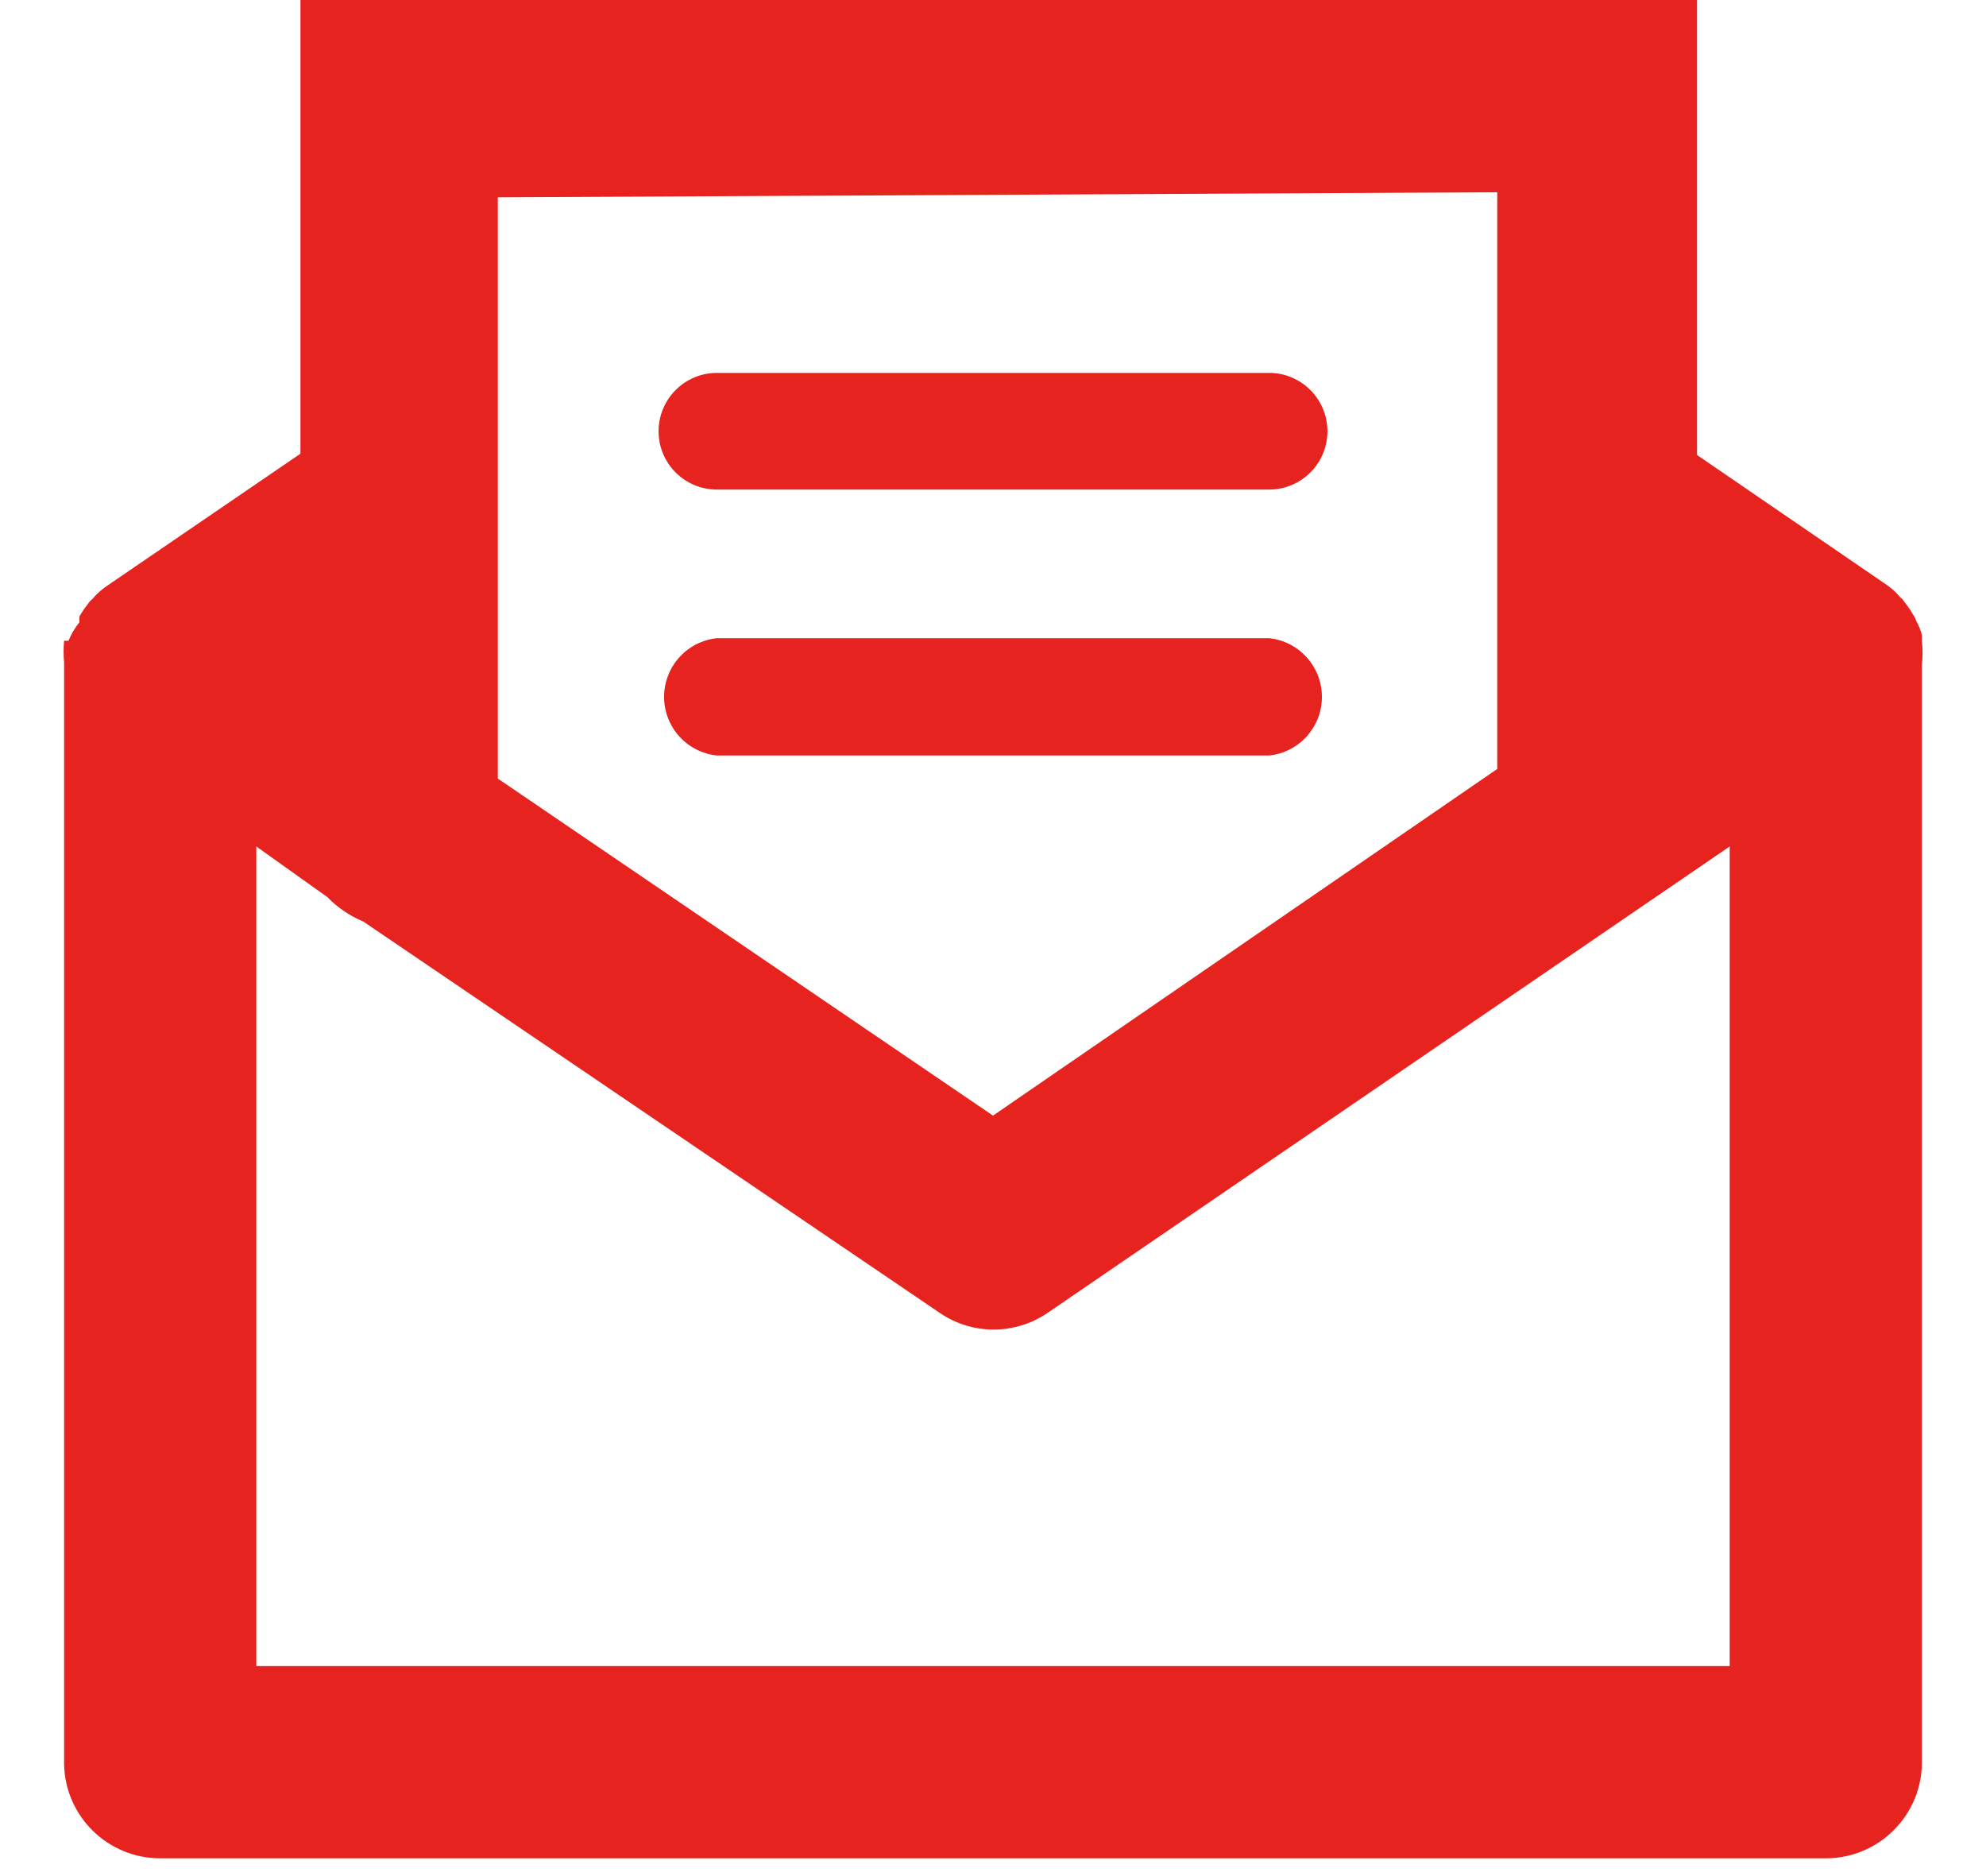
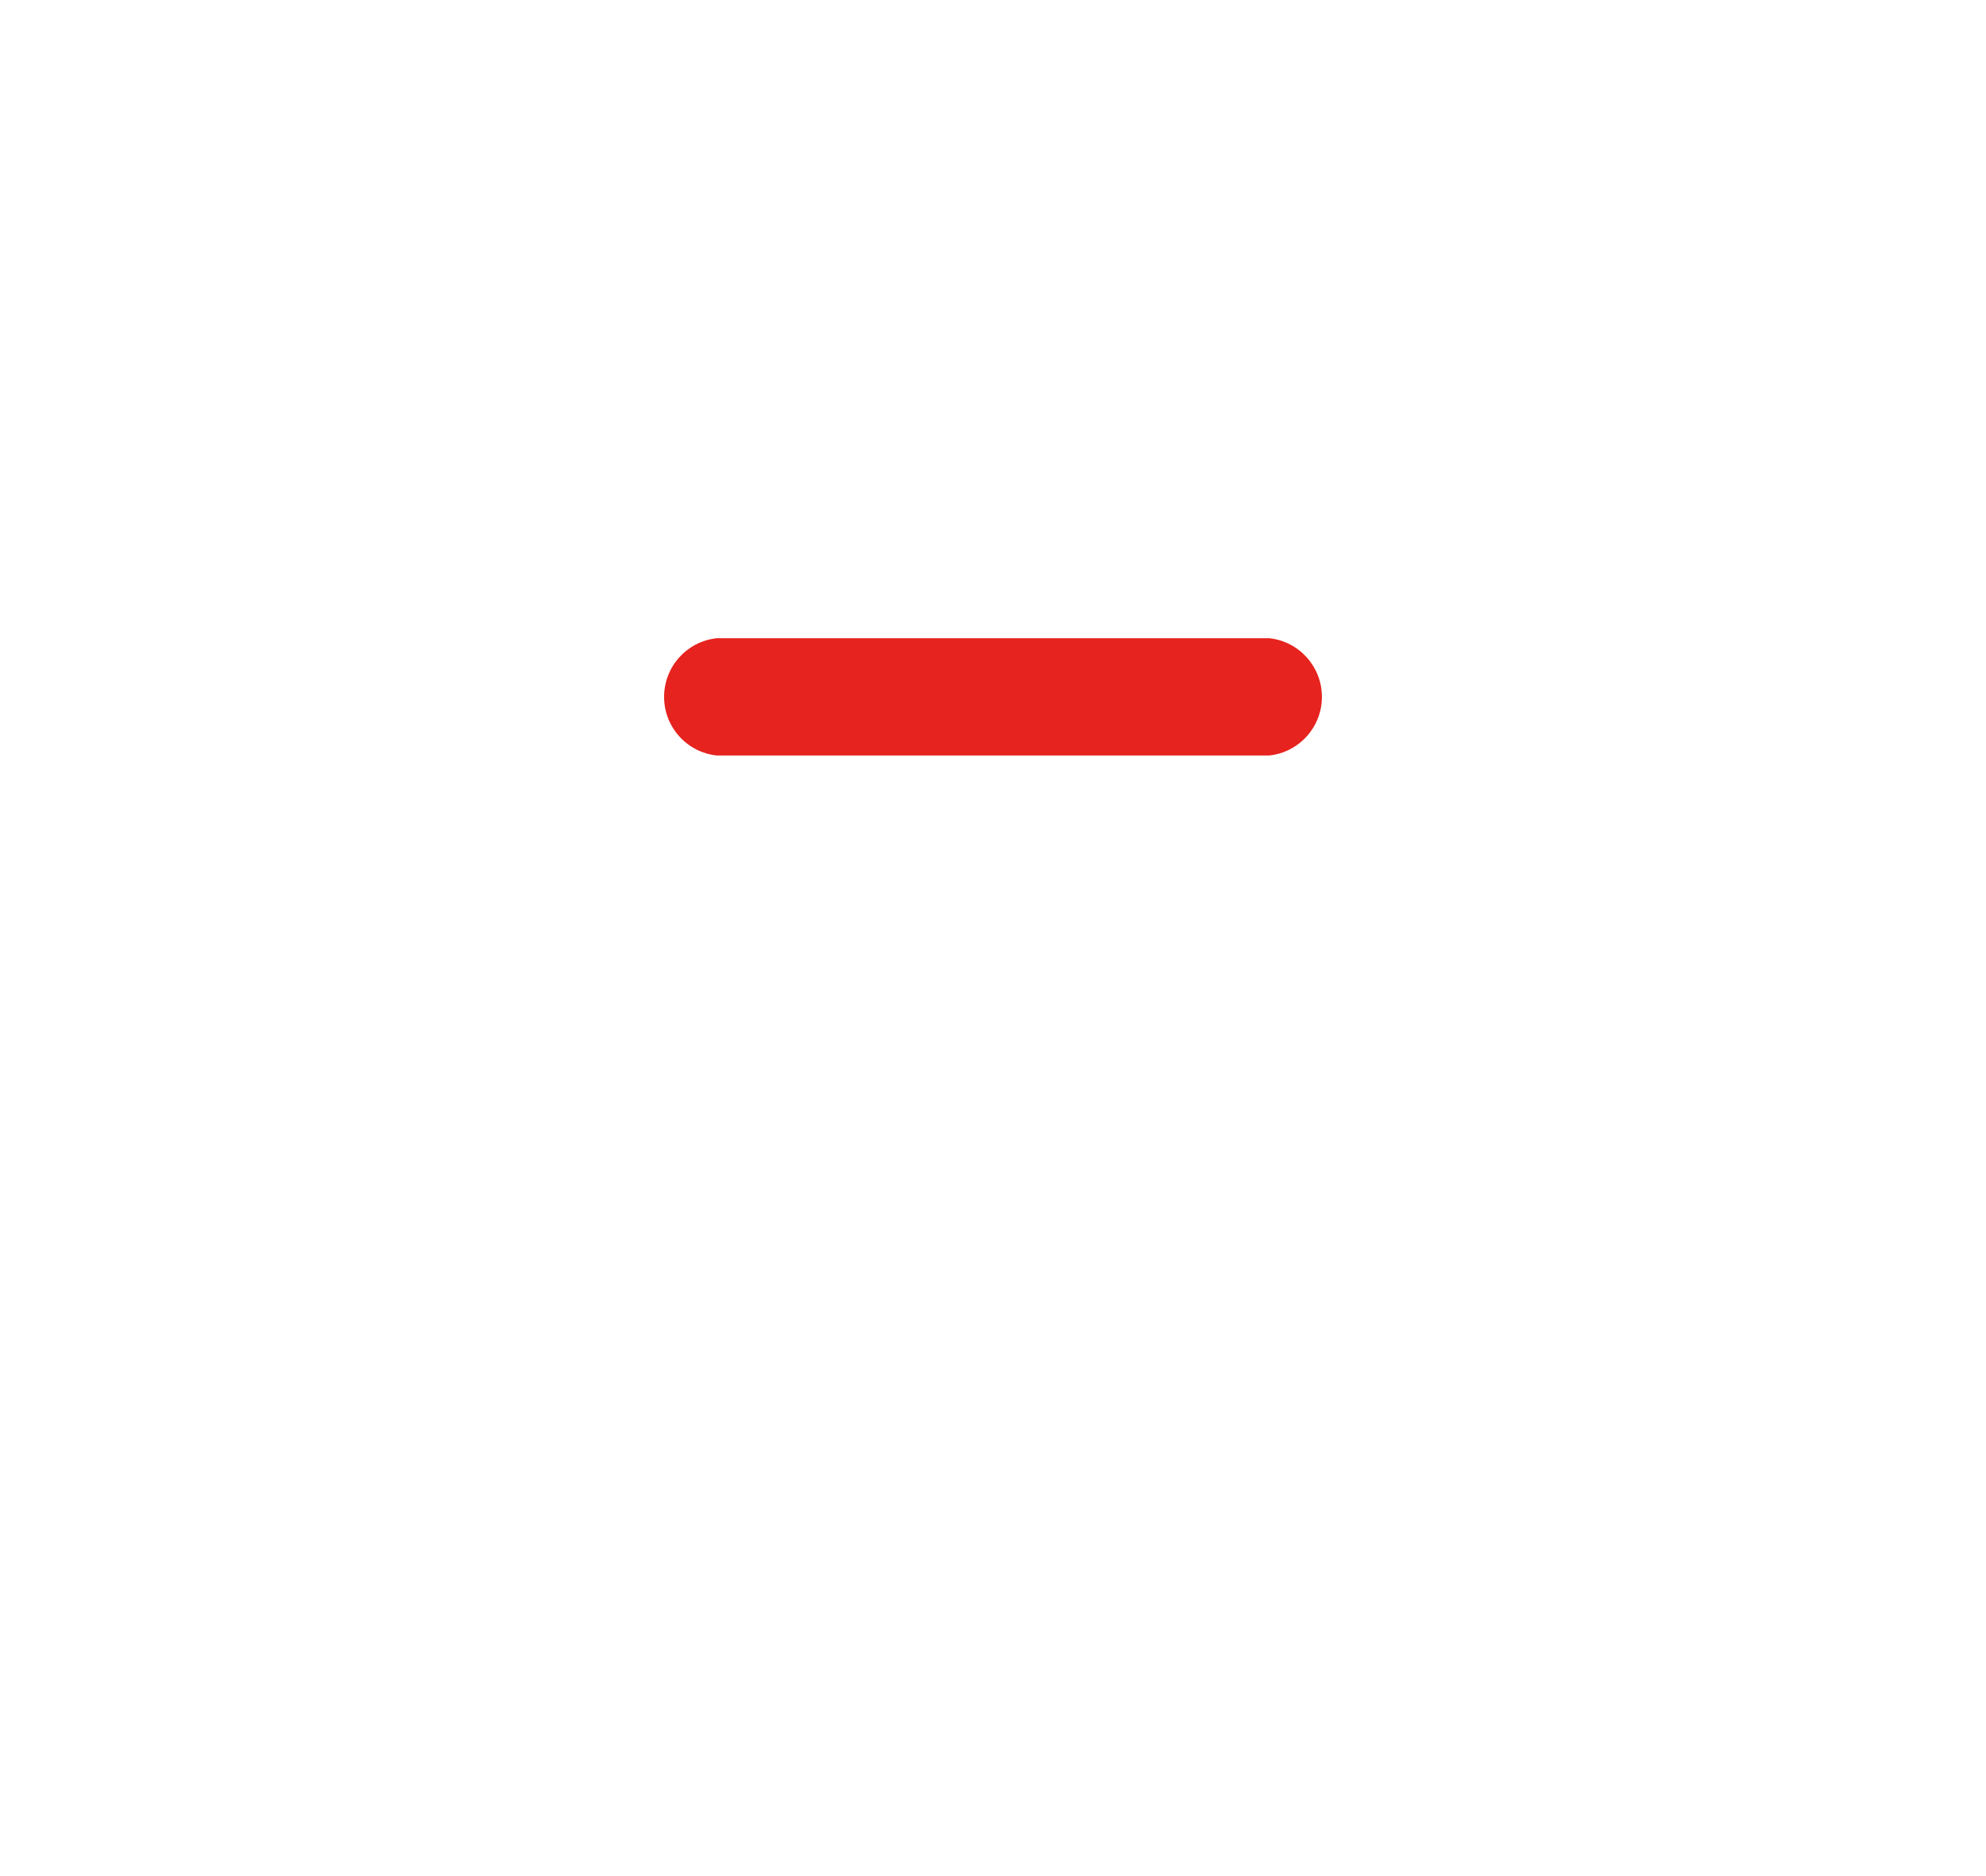
<svg xmlns="http://www.w3.org/2000/svg" width="18px" height="17px" viewBox="0 0 18 17" version="1.1">
  <title>F8EB6DF8-2528-4716-937B-706CD9E98EF9@1.00x</title>
  <desc>Created with sketchtool.</desc>
  <g id="Symbols" stroke="none" stroke-width="1" fill="none" fill-rule="evenodd">
    <g id="atom/icon/email/blue-20.20" transform="translate(-1, -2)" fill="#E6231E" fill-rule="nonzero">
      <g id="email2Asset-11" transform="translate(1, 2)">
-         <path d="M17.419,5.806 L17.419,5.754 C17.408,5.709 17.39,5.666 17.367,5.626 C17.361,5.605 17.351,5.586 17.338,5.568 C17.316,5.529 17.291,5.492 17.263,5.458 C17.252,5.44 17.238,5.424 17.222,5.412 C17.181,5.362 17.132,5.319 17.077,5.284 L17.077,5.284 L15.381,4.123 L15.381,0 L2.723,0 L2.723,4.111 L0.981,5.301 L0.981,5.301 C0.927,5.336 0.878,5.379 0.836,5.429 C0.82,5.442 0.806,5.457 0.795,5.475 C0.767,5.51 0.742,5.547 0.72,5.586 C0.718,5.603 0.718,5.621 0.72,5.638 C0.679,5.689 0.645,5.746 0.621,5.806 L0.581,5.806 C0.575,5.872 0.575,5.938 0.581,6.004 L0.581,15.991 C0.593,16.463 0.98,16.839 1.452,16.839 L16.548,16.839 C17.029,16.839 17.419,16.449 17.419,15.968 L17.419,6.027 C17.427,5.954 17.427,5.88 17.419,5.806 Z M13.57,1.742 L13.57,6.968 L9,10.109 L4.512,7.055 L4.512,1.788 L13.57,1.742 Z M15.677,15.097 L2.323,15.097 L2.323,7.67 L2.967,8.129 C3.059,8.224 3.17,8.299 3.292,8.35 L8.518,11.897 C8.812,12.098 9.199,12.098 9.494,11.897 L15.677,7.67 L15.677,15.097 Z" id="Shape" />
-         <path d="M6.497,4.436 L11.503,4.436 C11.794,4.436 12.031,4.2 12.031,3.908 C12.031,3.616 11.794,3.379 11.503,3.379 L6.497,3.379 C6.206,3.379 5.969,3.616 5.969,3.908 C5.969,4.2 6.206,4.436 6.497,4.436 L6.497,4.436 Z" id="Path" />
        <path d="M6.497,6.846 L11.503,6.846 C11.775,6.817 11.981,6.588 11.981,6.315 C11.981,6.041 11.775,5.812 11.503,5.783 L6.497,5.783 C6.225,5.812 6.019,6.041 6.019,6.315 C6.019,6.588 6.225,6.817 6.497,6.846 L6.497,6.846 Z" id="Path" />
      </g>
    </g>
  </g>
</svg>